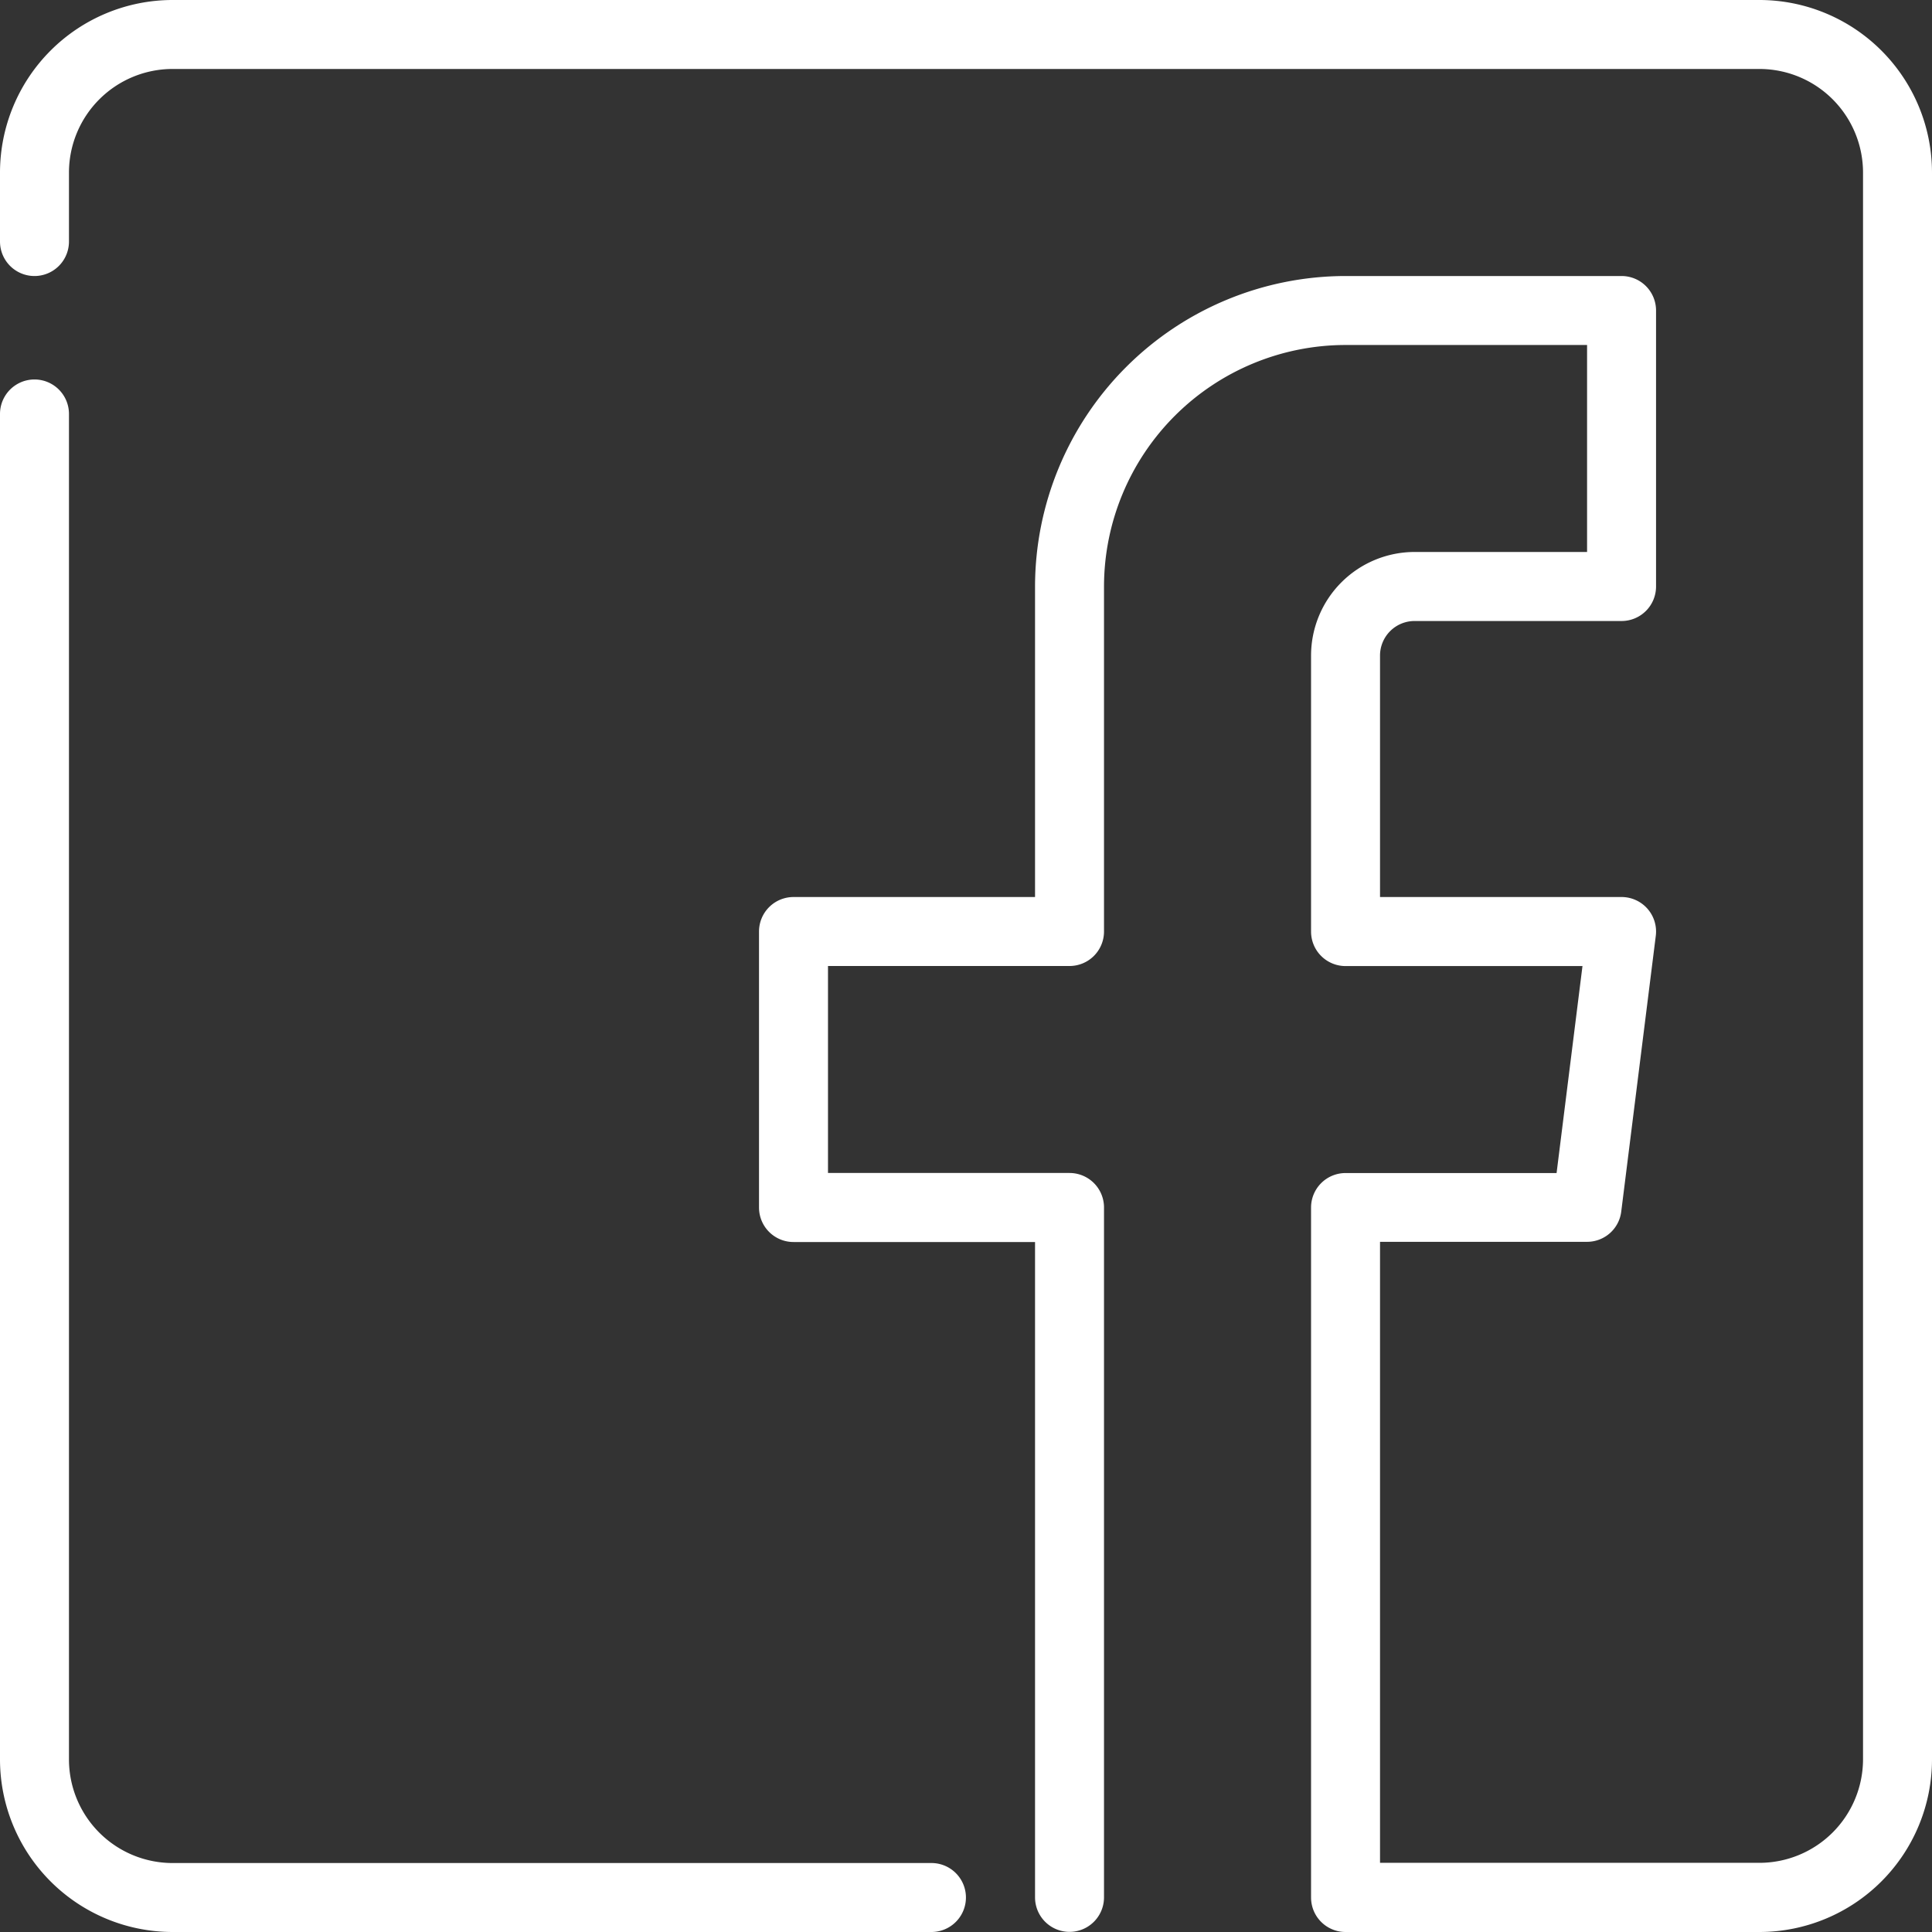
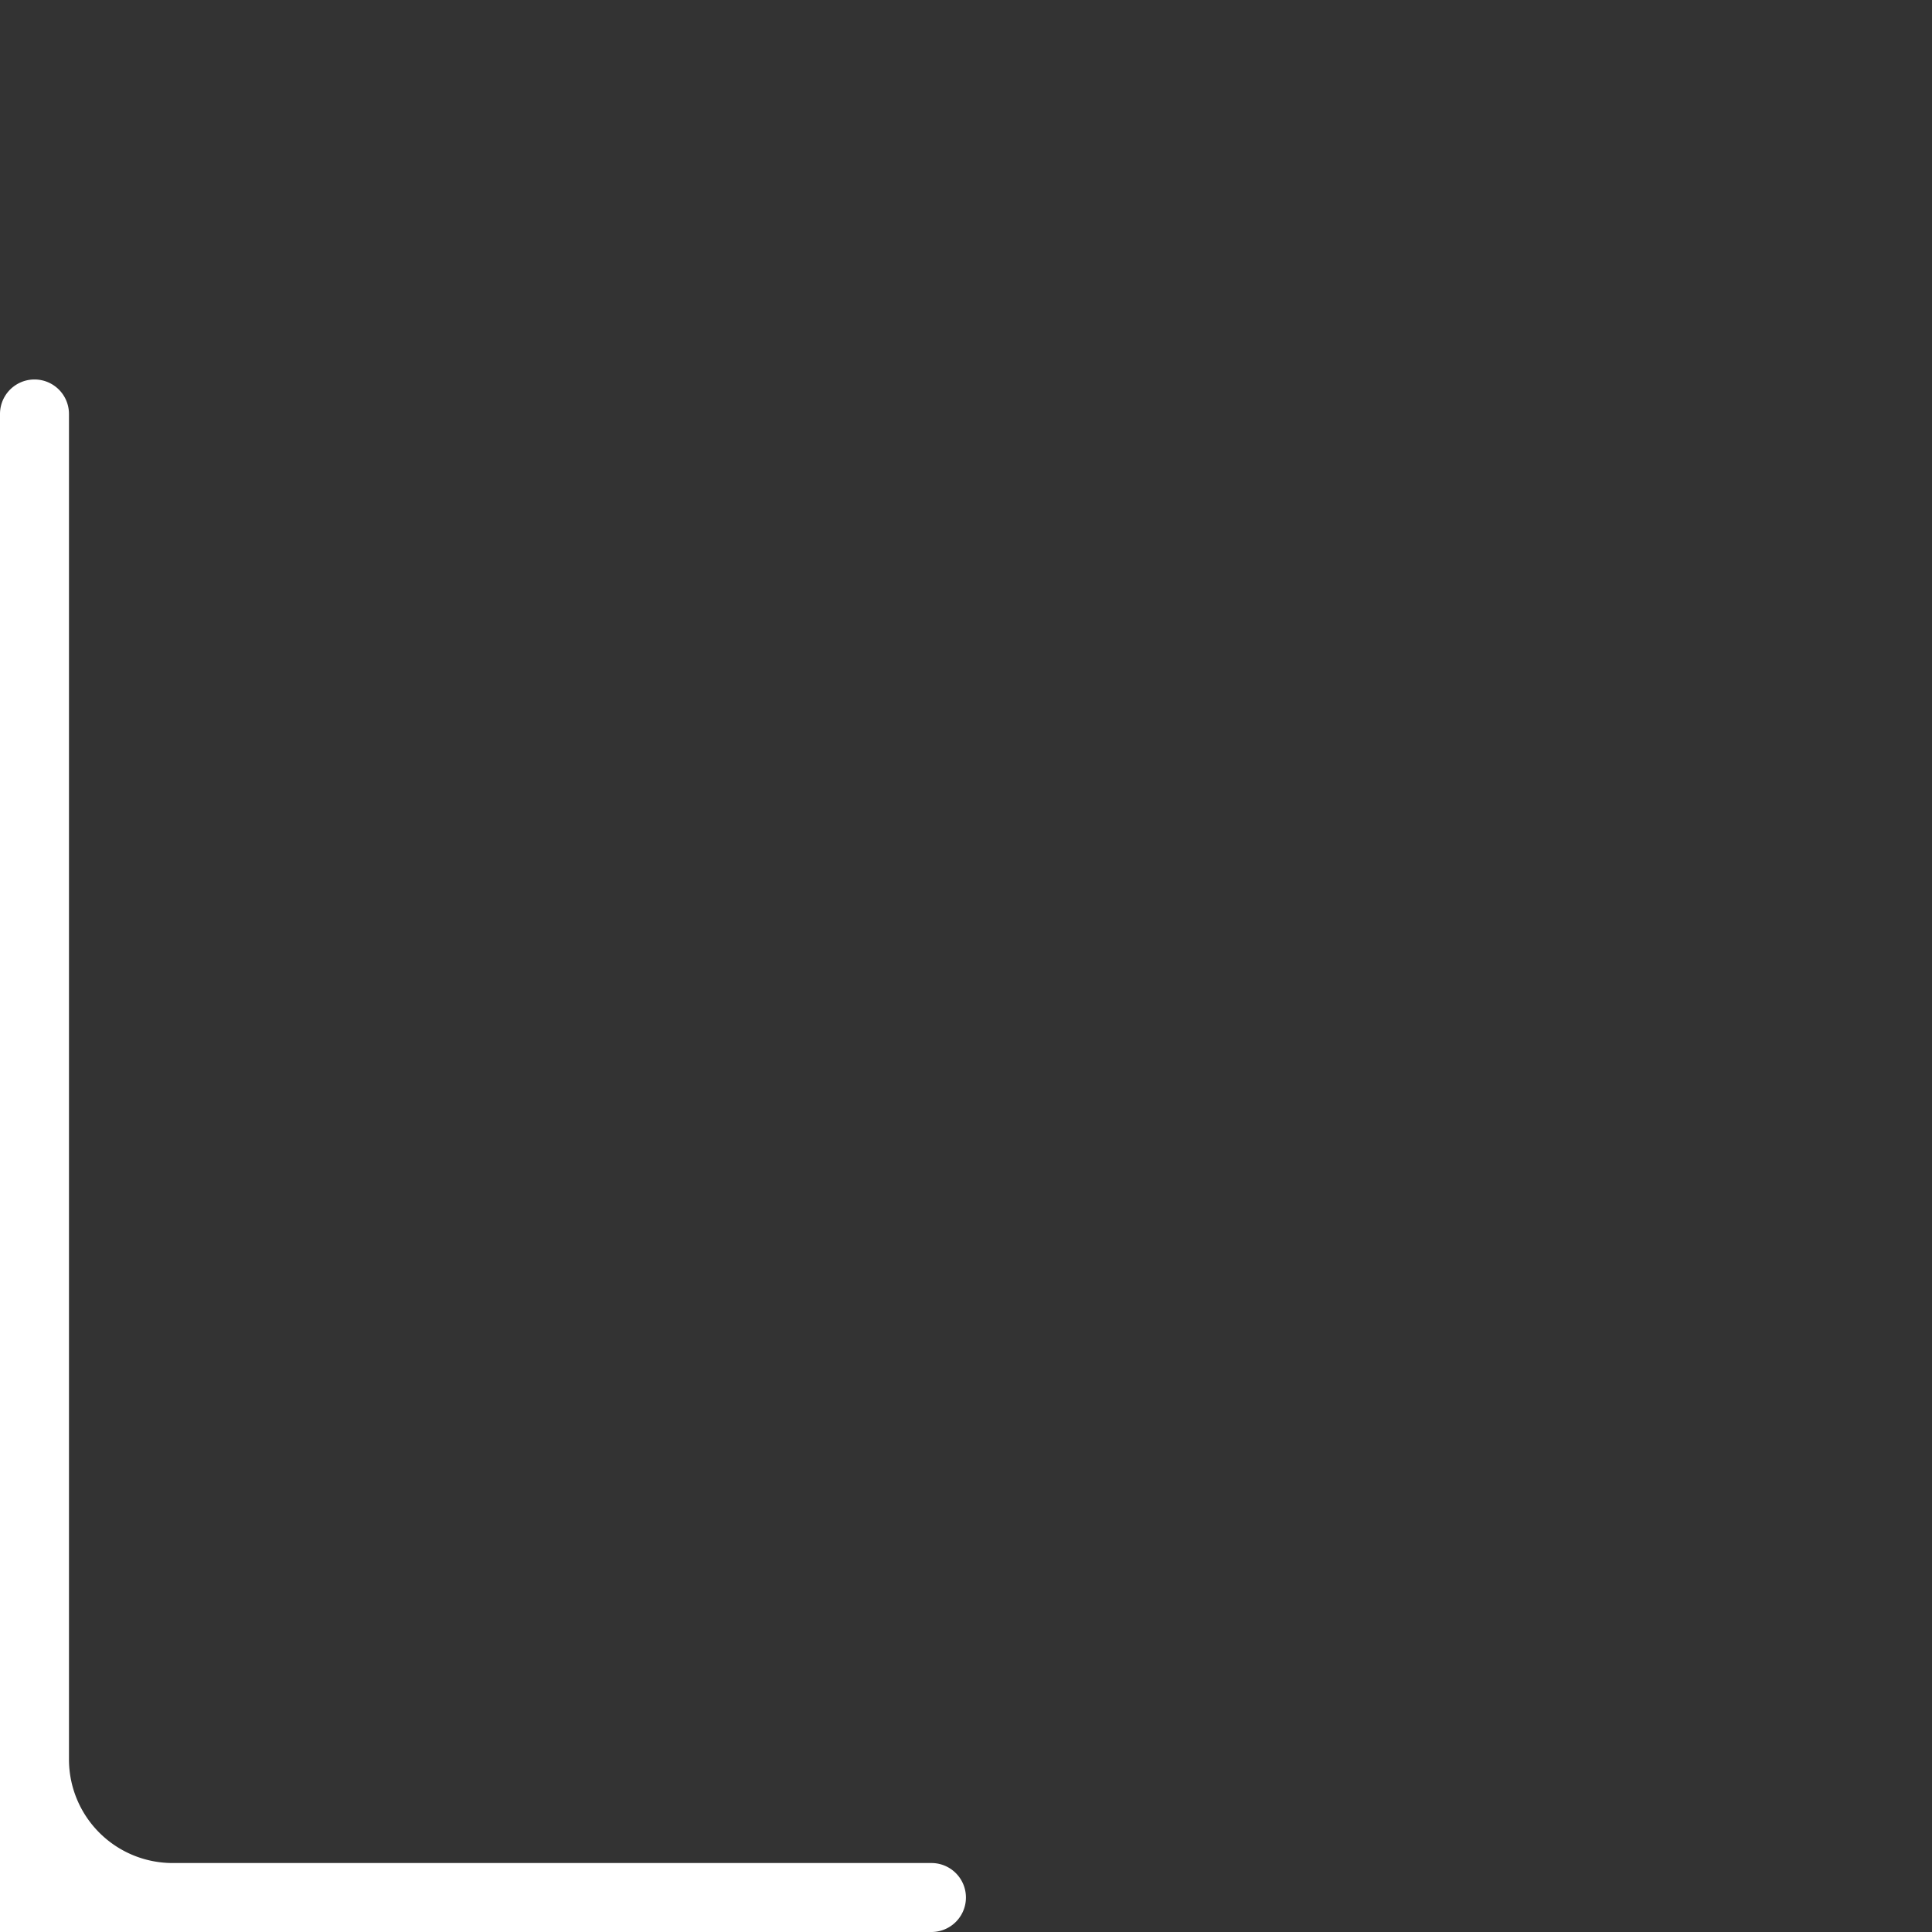
<svg xmlns="http://www.w3.org/2000/svg" id="facebook_logo" width="29.02" height="29.021" viewBox="0 0 29.02 29.021">
  <rect x="0" y="0" width="29.02" height="29.021" fill="#333333" stroke="none" />
  <g id="Сгруппировать_272" data-name="Сгруппировать 272" transform="translate(0 0)">
-     <path id="Контур_50569" data-name="Контур 50569" d="M15.992,30.82H4.591A2.594,2.594,0,0,1,2,28.229V8.018a.518.518,0,0,1,1.036,0V28.229a1.557,1.557,0,0,0,1.555,1.555h11.4a.518.518,0,1,1,0,1.036Z" transform="translate(-2 -1.8)" fill="#fff" />
-     <path id="Контур_50570" data-name="Контур 50570" d="M28.429,31.02H22.211a.518.518,0,0,1-.518-.518V20.138a.518.518,0,0,1,.518-.518h3.17l.389-3.109H22.211a.518.518,0,0,1-.518-.518V11.846a1.557,1.557,0,0,1,1.555-1.555h2.591V7.182H22.211a3.632,3.632,0,0,0-3.628,3.628v5.182a.518.518,0,0,1-.518.518H14.437v3.109h3.628a.518.518,0,0,1,.518.518V30.5a.518.518,0,0,1-1.036,0V20.656H13.919a.518.518,0,0,1-.518-.518V15.992a.518.518,0,0,1,.518-.518h3.628V10.81a4.67,4.67,0,0,1,4.664-4.664h4.146a.518.518,0,0,1,.518.518V10.81a.518.518,0,0,1-.518.518H23.247a.519.519,0,0,0-.518.518v3.628h3.628a.518.518,0,0,1,.514.584L26.352,20.2a.517.517,0,0,1-.514.453H22.729v9.328h5.7a1.557,1.557,0,0,0,1.555-1.555V4.591a1.557,1.557,0,0,0-1.555-1.555H4.591A1.557,1.557,0,0,0,3.036,4.591V5.628A.518.518,0,0,1,2,5.628V4.591A2.594,2.594,0,0,1,4.591,2H28.429A2.594,2.594,0,0,1,31.02,4.591V28.429A2.594,2.594,0,0,1,28.429,31.02Z" transform="translate(-2 -2)" fill="#fff" />
+     <path id="Контур_50569" data-name="Контур 50569" d="M15.992,30.82A2.594,2.594,0,0,1,2,28.229V8.018a.518.518,0,0,1,1.036,0V28.229a1.557,1.557,0,0,0,1.555,1.555h11.4a.518.518,0,1,1,0,1.036Z" transform="translate(-2 -1.8)" fill="#fff" />
  </g>
</svg>